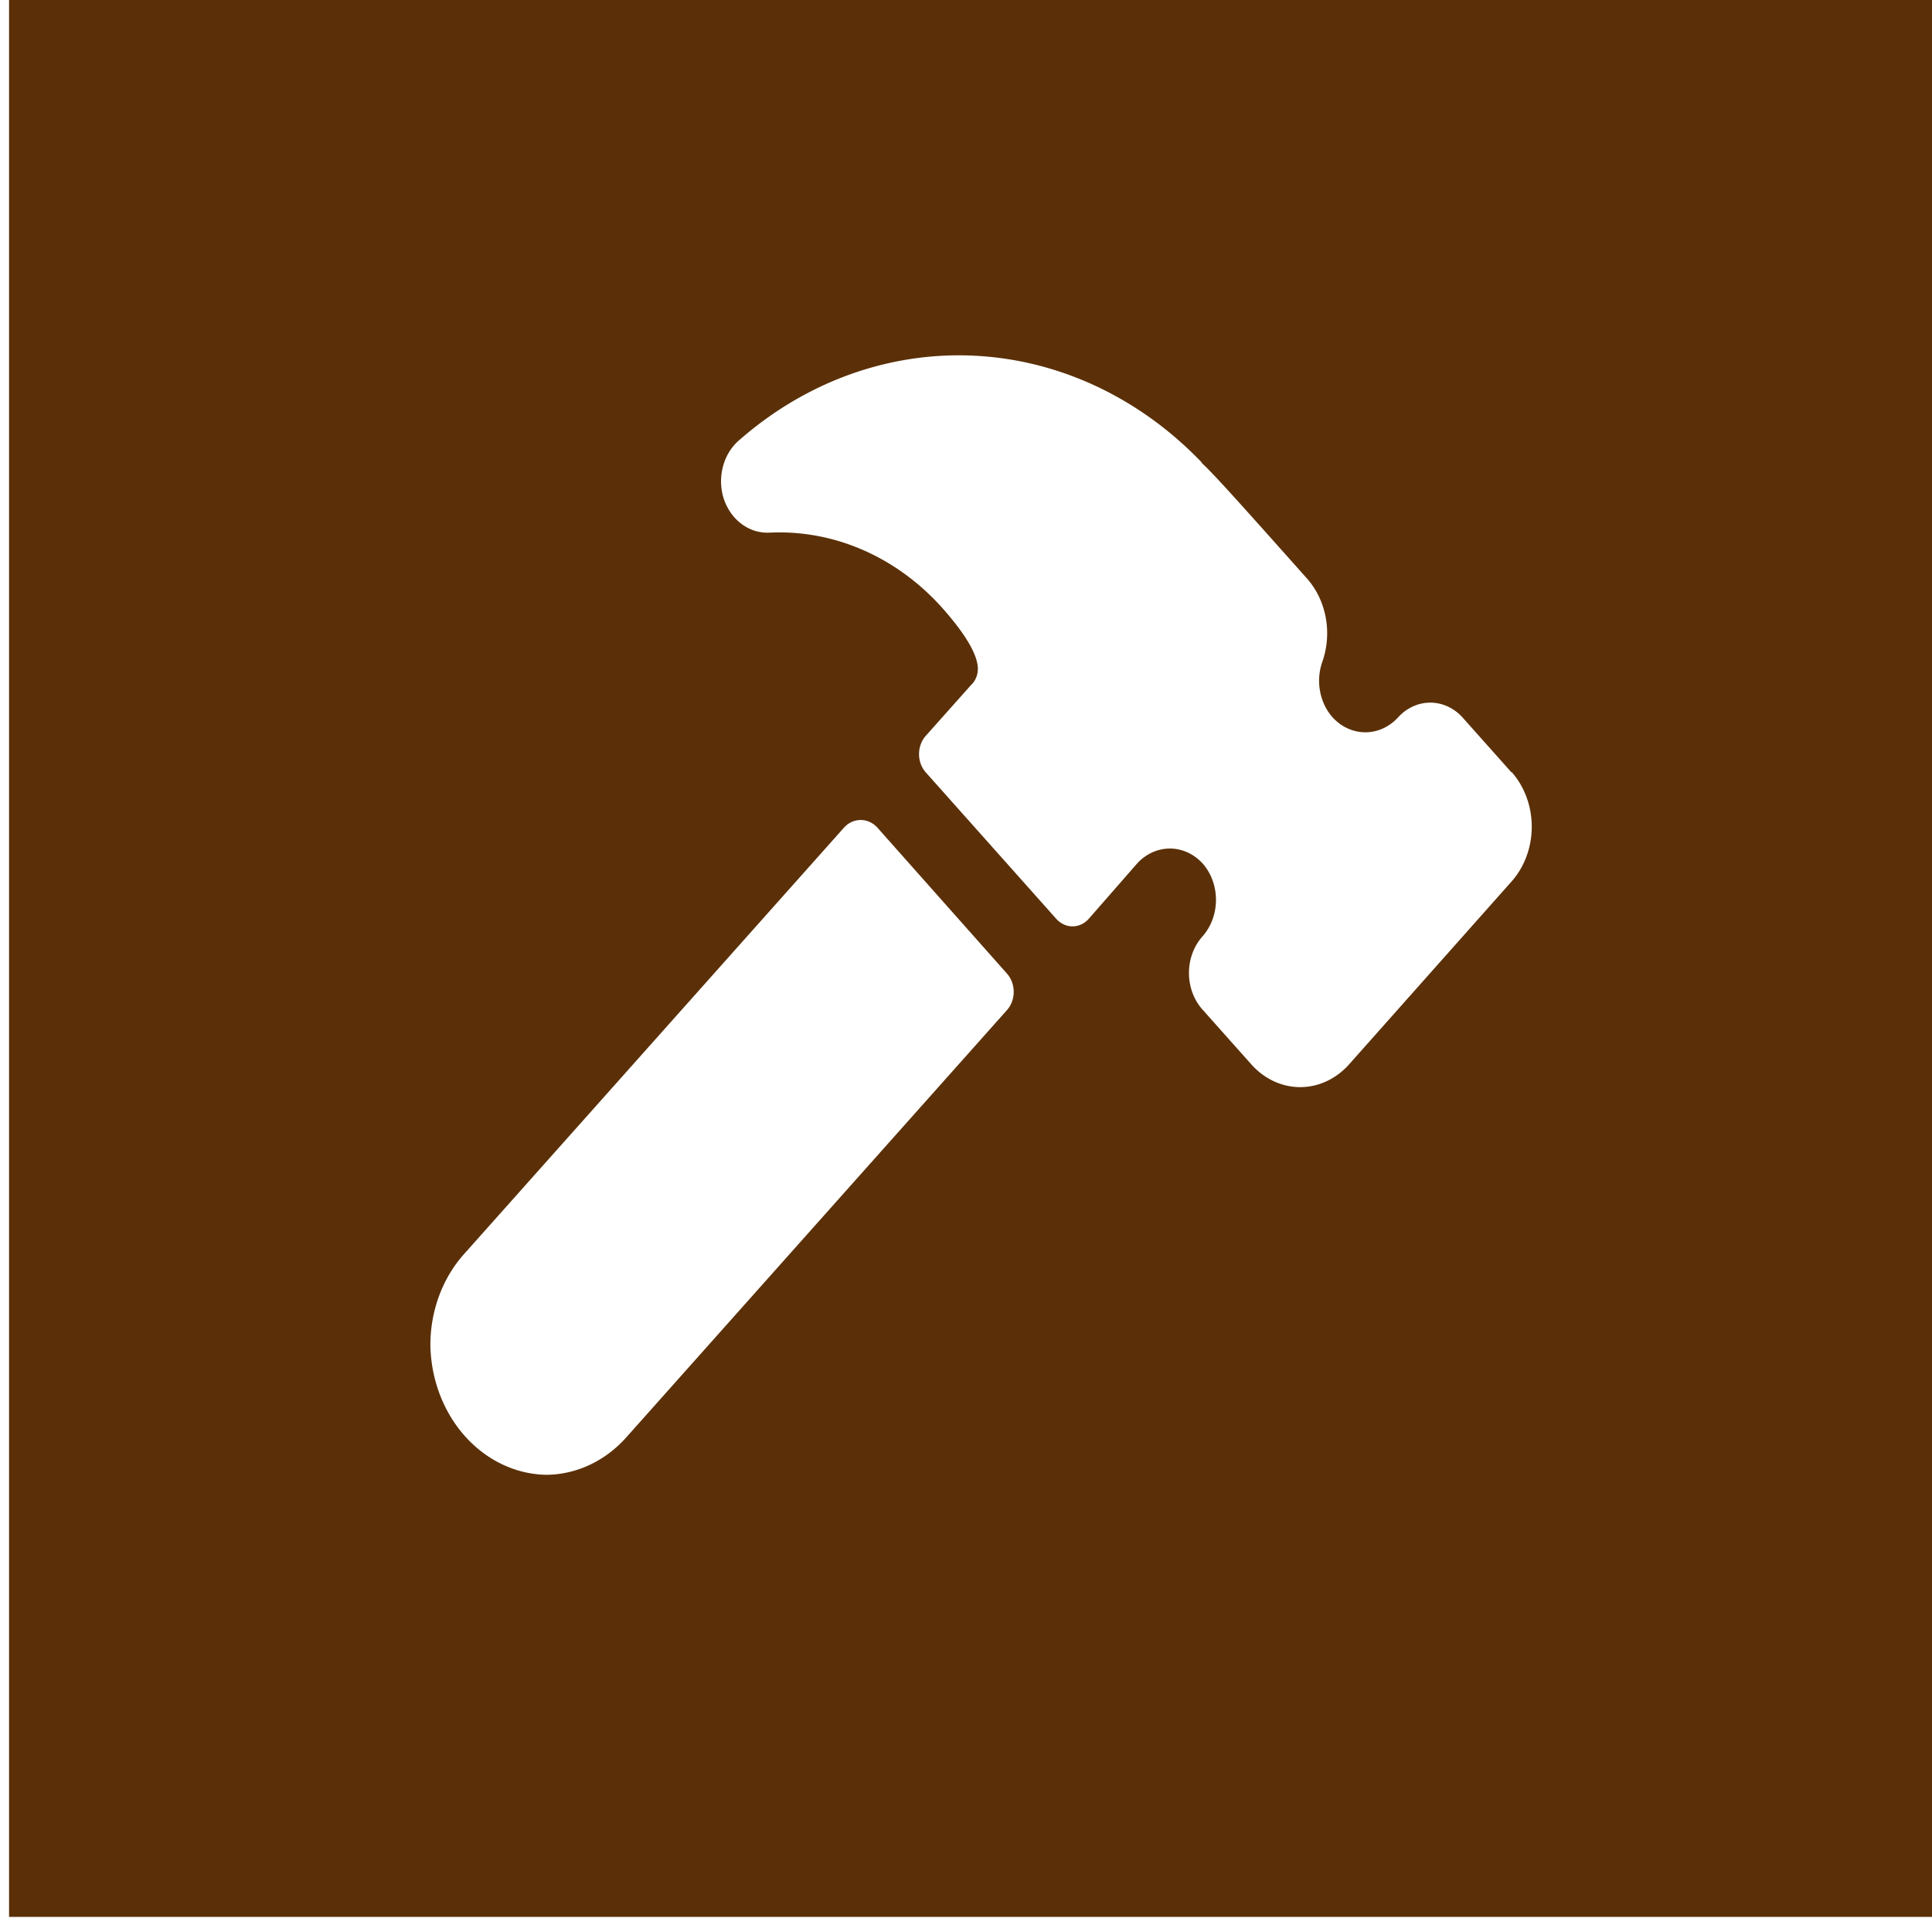
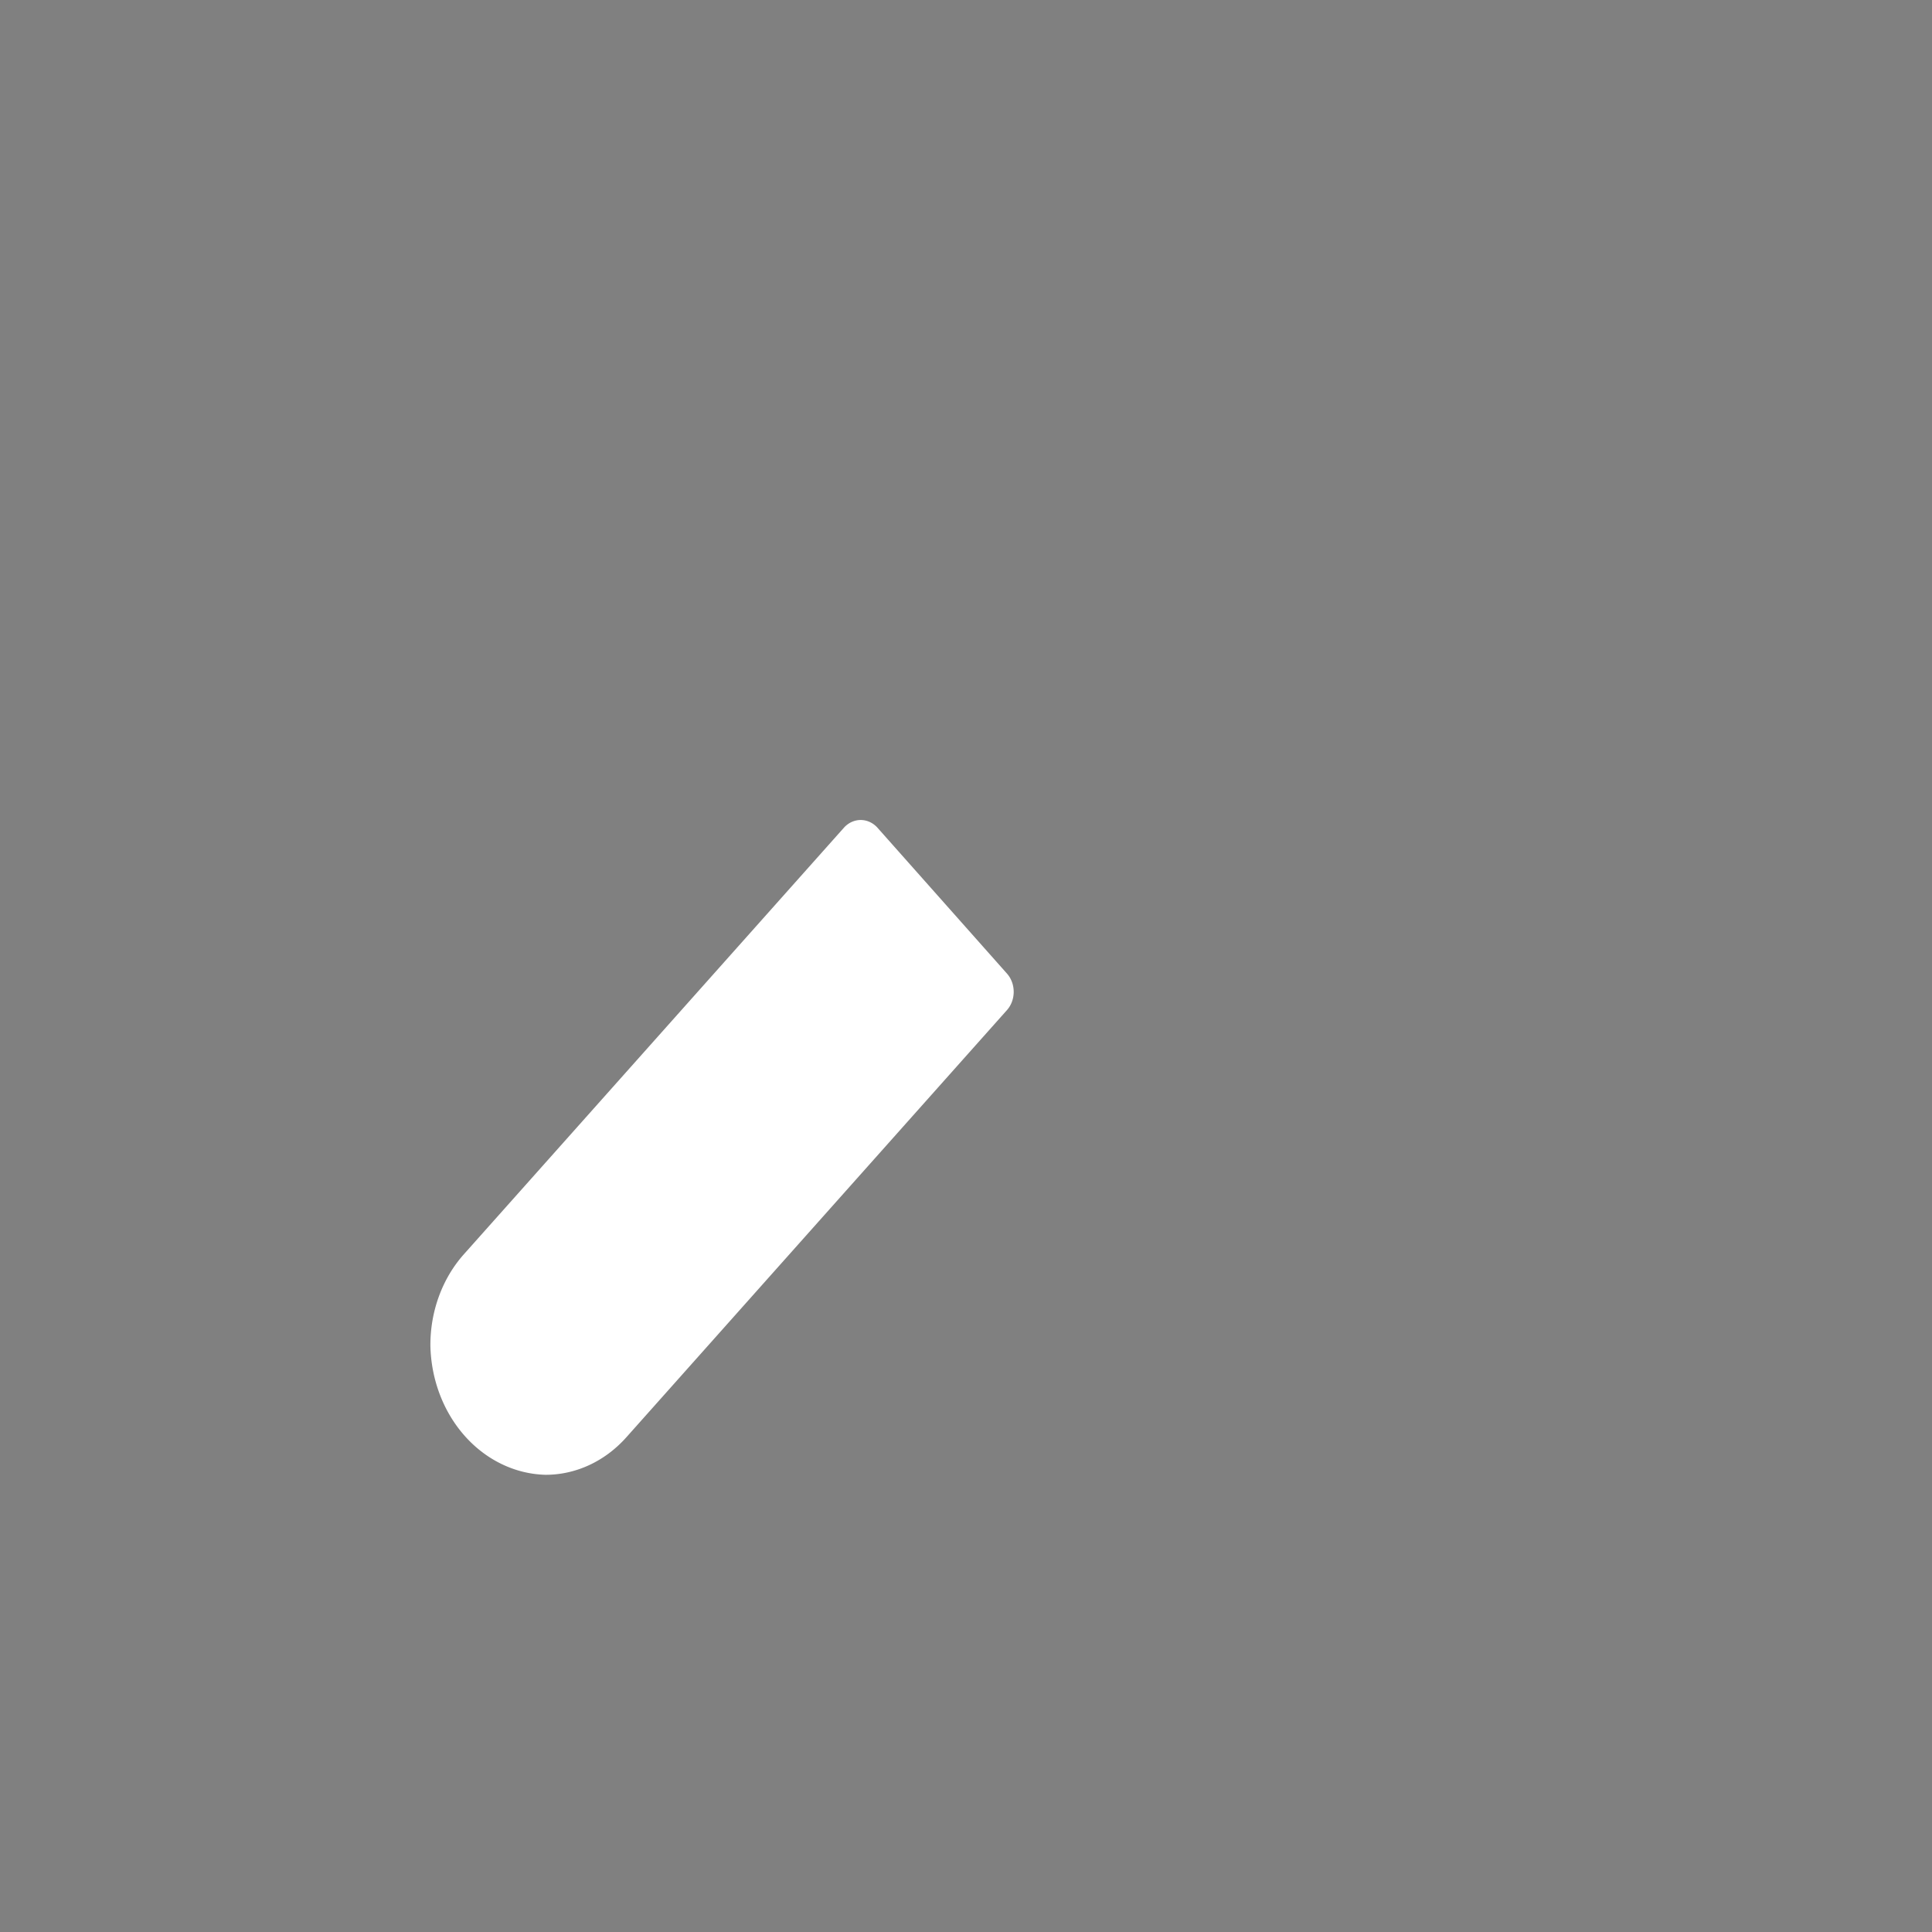
<svg xmlns="http://www.w3.org/2000/svg" xmlns:xlink="http://www.w3.org/1999/xlink" width="64" height="64">
  <rect width="100%" height="100%" fill="#808080" stroke="none" />
  <g class="layer">
    <title>Layer 1</title>
-     <rect fill="#5b3008" height="64.8" id="svg_73" stroke="#ffffff" width="64.8" x="-0.2" y="-0.8" />
    <use fill="#ffffff" id="svg_224" transform="matrix(0.572 0 0 0.642 8.991 73.578)" x="9.1" xlink:href="#svg_223" y="-99.39" />
  </g>
  <defs>
    <symbol id="svg_223" viewBox="0 0 24 24">
      <title />
      <path d="m9.74,10.3a0.52,0.52 0 0 0 -0.71,0l-8.26,8.26a2.48,2.48 0 0 0 -0.73,1.77a2.56,2.56 0 0 0 2.5,2.5a2.48,2.48 0 0 0 1.76,-0.73l8.26,-8.26a0.5,0.5 0 0 0 0,-0.71l-2.82,-2.83z" />
-       <path d="m23.52,9.24l-1.06,-1.06l0,0a1,1 0 0 0 -1.41,0a1.02,1.02 0 0 1 -1.41,0a1,1 0 0 1 -0.23,-1.08a1.5,1.5 0 0 0 -0.33,-1.61c-1.43,-1.43 -2.01,-2.01 -2.29,-2.24l0,-0.01a7.75,7.75 0 0 0 -10.03,-0.44a1,1 0 0 0 -0.35,1.14a1.01,1.01 0 0 0 0.99,0.66a5.01,5.01 0 0 1 3.75,1.45c0.52,0.52 0.78,0.92 0.78,1.19a0.41,0.41 0 0 1 -0.15,0.31l-0.98,0.98a0.5,0.5 0 0 0 0,0.71l2.83,2.83a0.5,0.5 0 0 0 0.71,0l1.05,-1.07a1.02,1.02 0 0 1 1.42,0a1,1 0 0 1 0,1.41a1,1 0 0 0 0,1.42l1.06,1.06a1.5,1.5 0 0 0 2.12,0l3.53,-3.54a1.5,1.5 0 0 0 0,-2.12l0,0.01z" />
    </symbol>
  </defs>
</svg>